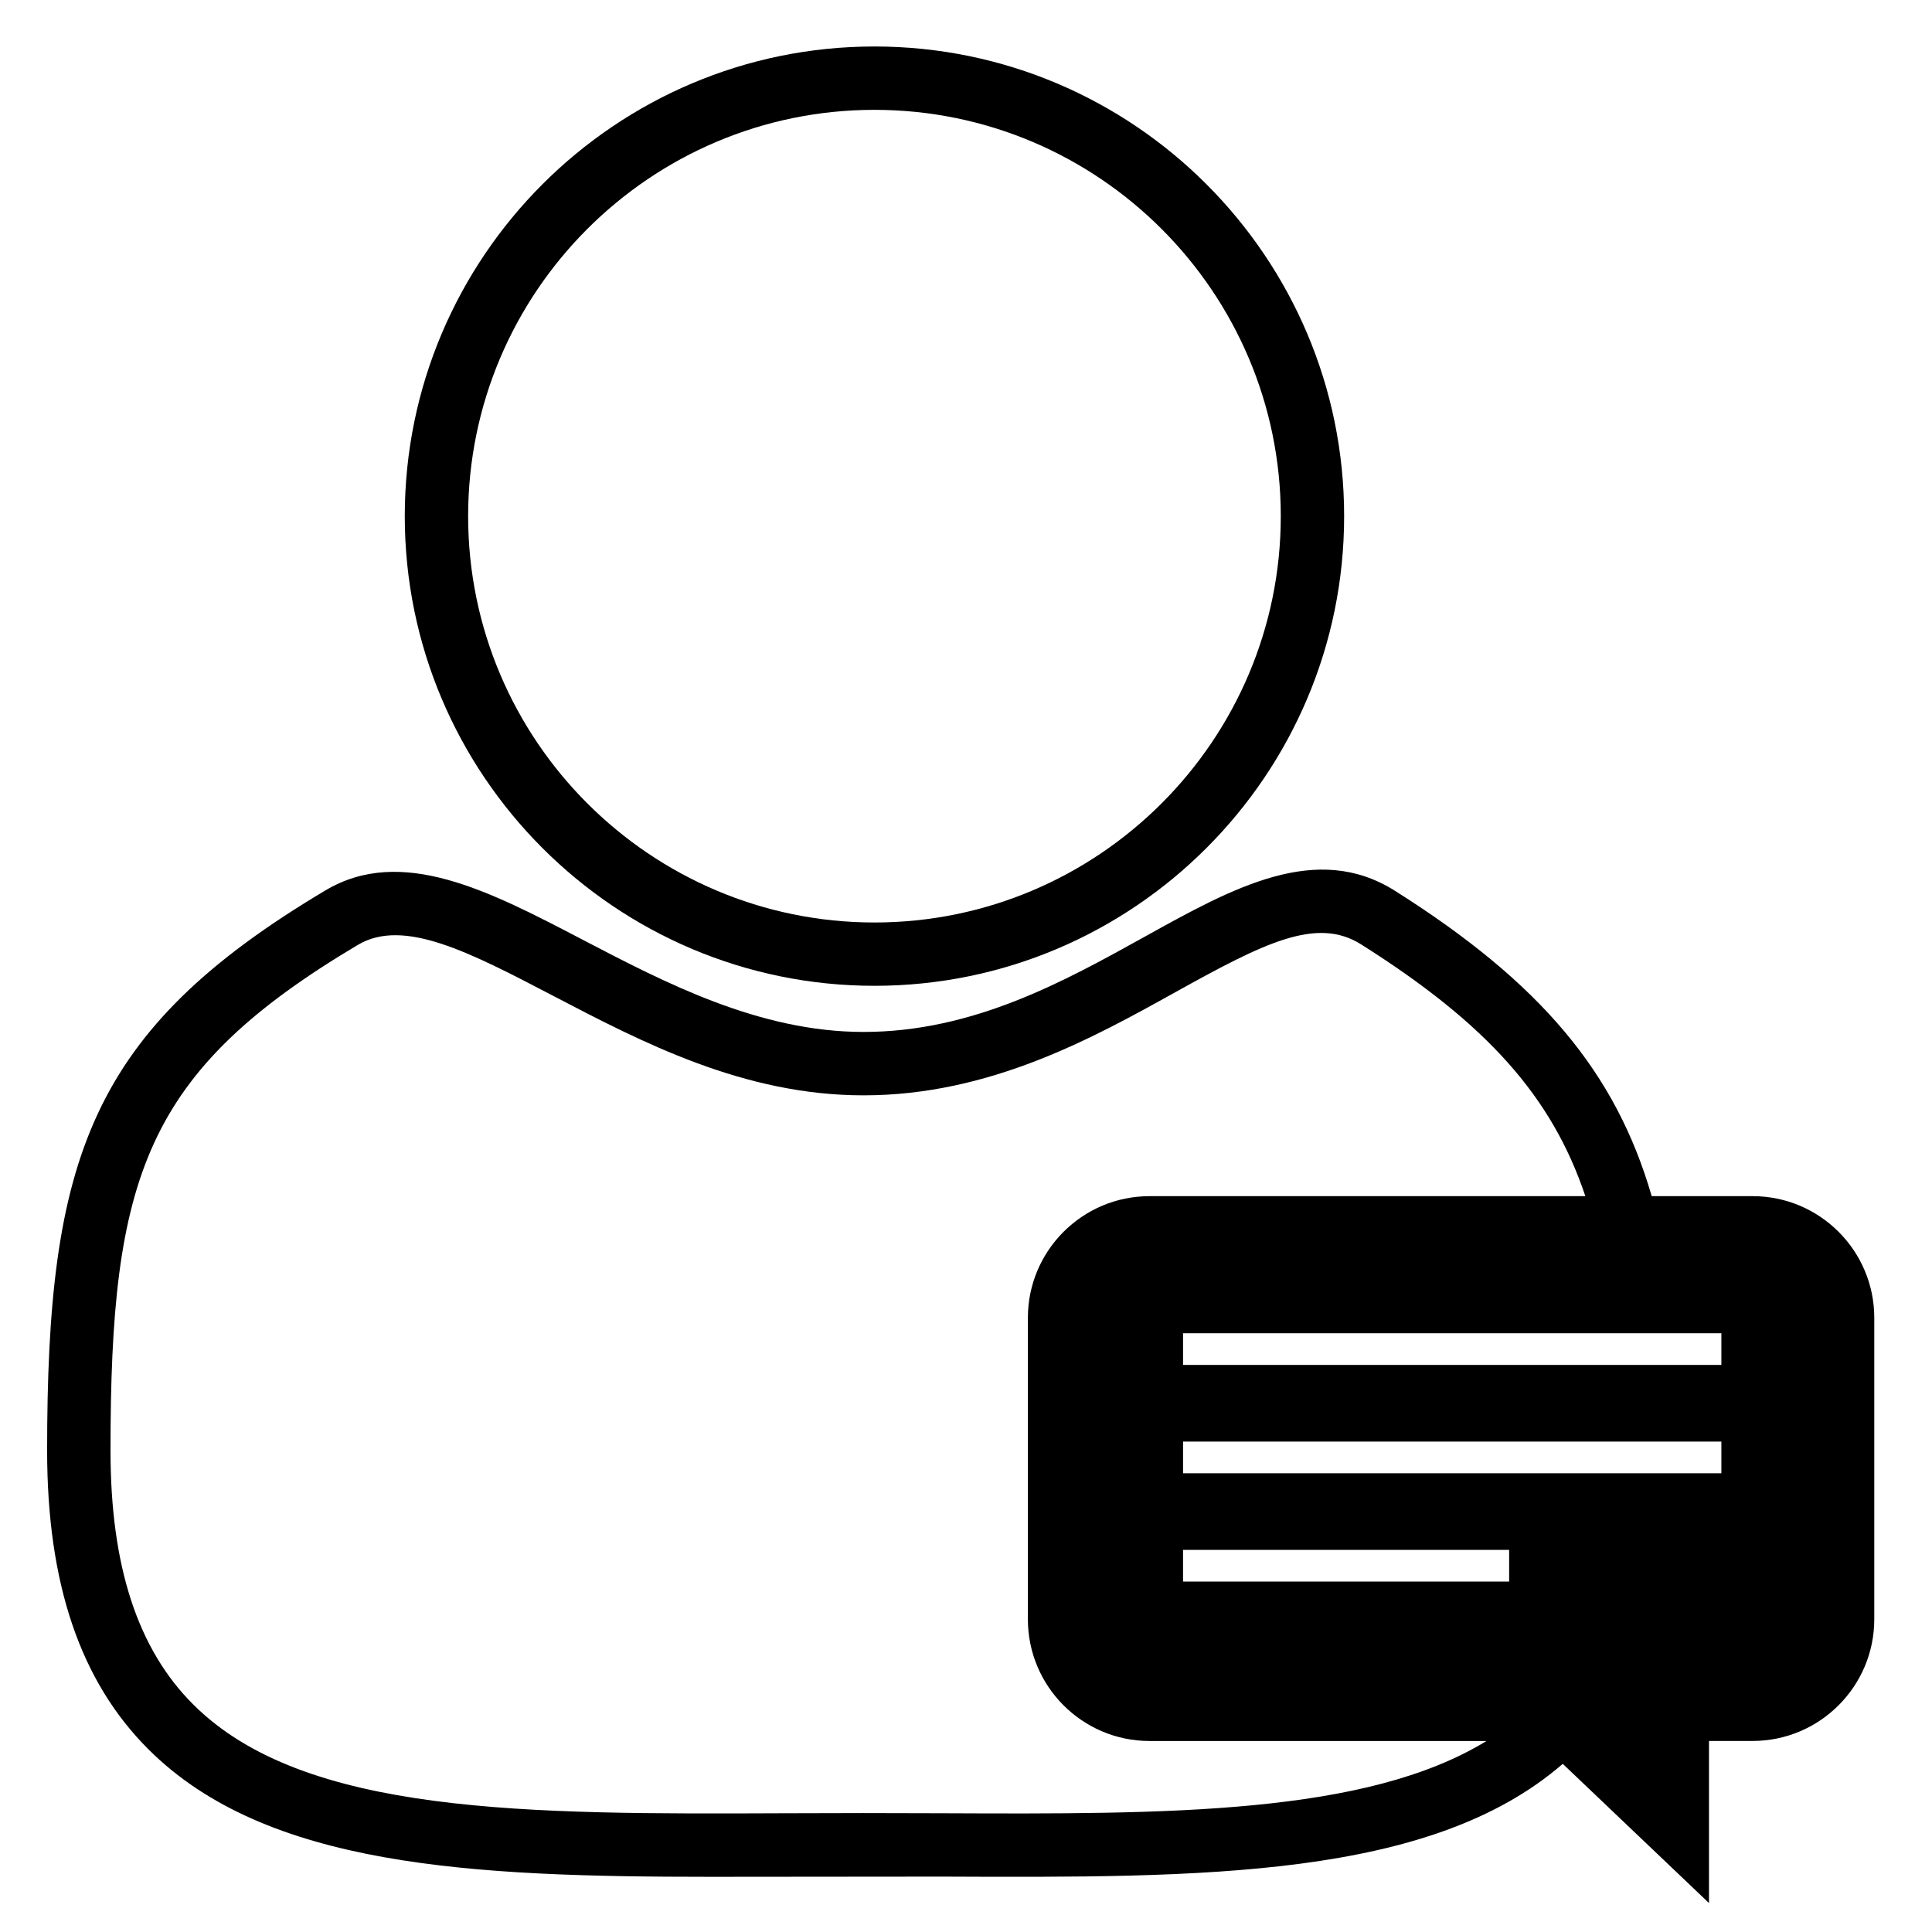
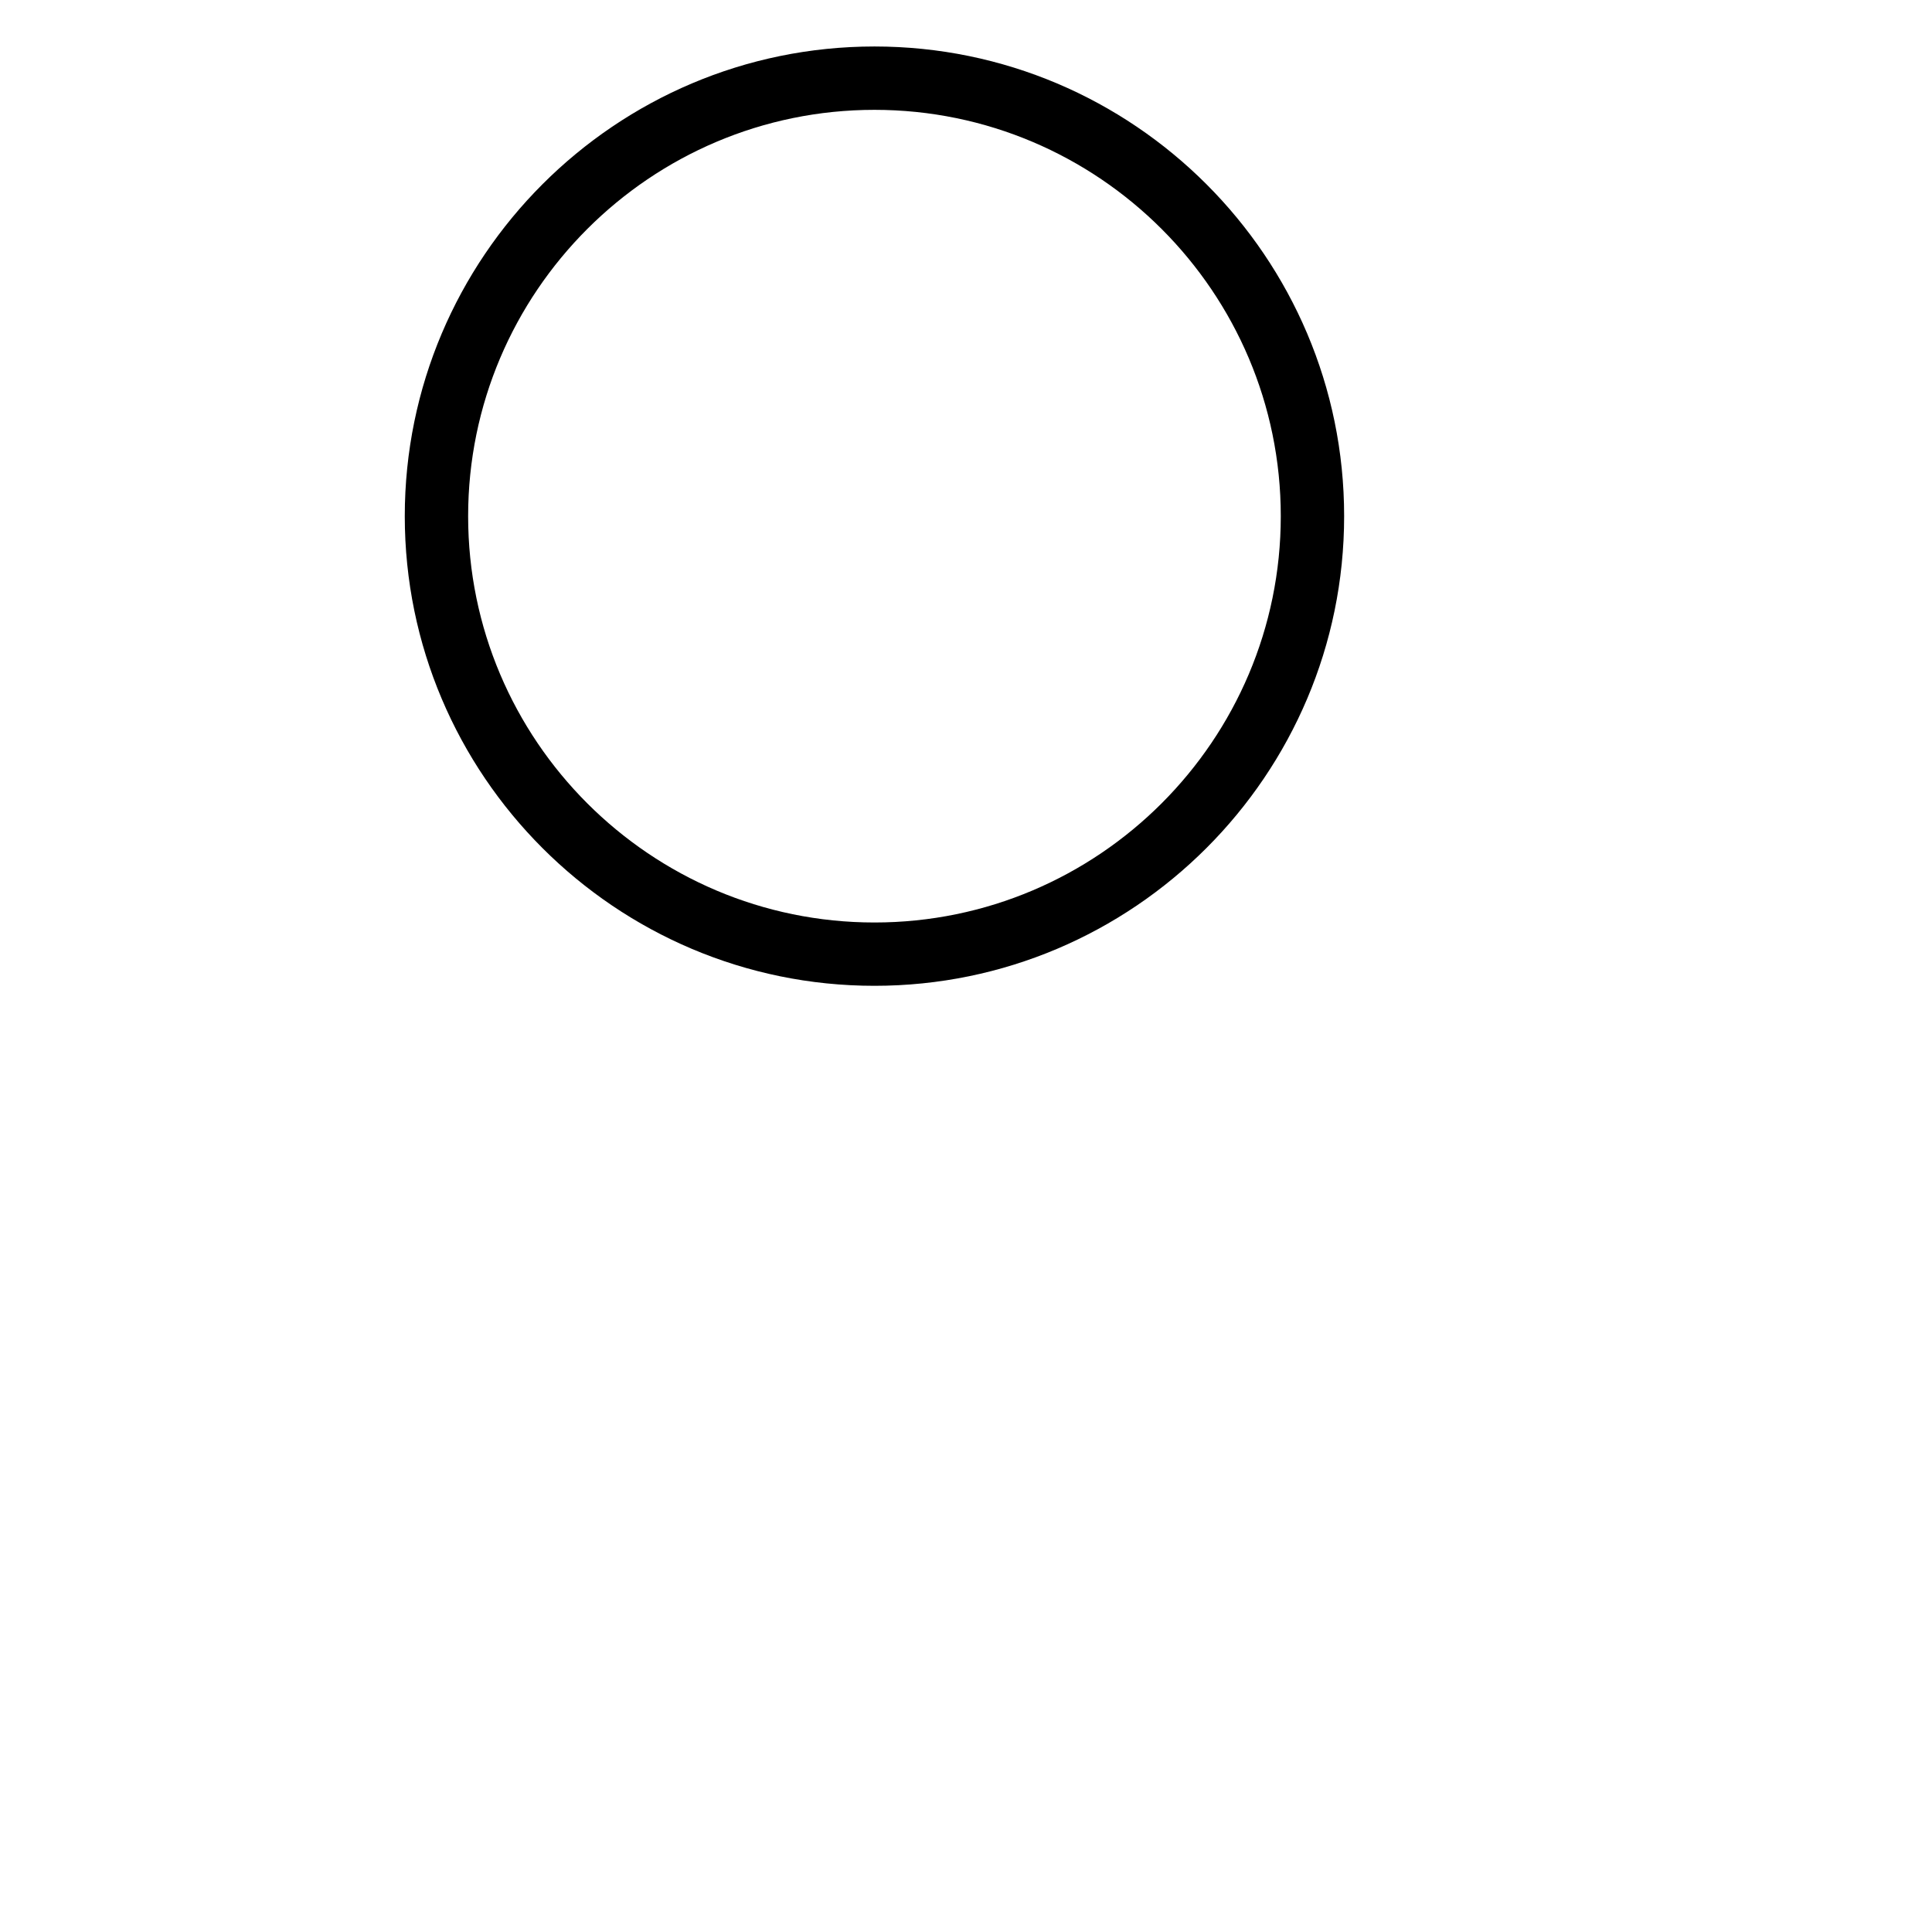
<svg xmlns="http://www.w3.org/2000/svg" fill="#000000" width="800px" height="800px" version="1.1" viewBox="144 144 512 512">
  <g>
    <path d="m375.74 405.25c68.629 0 124.47-55.844 124.47-124.47 0-68.629-55.844-124.46-124.47-124.46s-124.47 55.84-124.47 124.47c0 68.633 55.832 124.46 124.47 124.46zm0-232.14c59.371 0 107.68 48.305 107.68 107.68 0 59.371-48.305 107.68-107.68 107.68-59.371 0-107.68-48.305-107.68-107.68 0-59.371 48.305-107.68 107.68-107.68z" />
-     <path d="m608.46 460.99h-26.746c-9.531-32.875-29.473-56.555-68.008-80.902-20.809-13.156-42.945-0.844-66.391 12.176-21.281 11.812-45.395 25.211-74.469 25.211-27.641 0-52.57-13.02-74.57-24.508-24.621-12.852-47.875-25.004-68.035-13-62.617 37.246-73.754 71.266-73.754 148.44 0 35.293 8.805 61.219 26.914 79.242 31.207 31.086 85.336 33.727 148.93 33.727l61.359-0.055c69.156 0.297 129.37 0.516 164.46-29.883l38.75 36.891v-42.957h11.559c17.777 0 32.242-14.465 32.242-32.25v-79.902c0-17.773-14.465-32.227-32.242-32.227zm-214.7 163.54c-13.758-0.066-28.078-0.066-41.84 0-68.289 0.273-127.23 0.539-156.67-28.785-14.785-14.711-21.965-36.75-21.965-67.336 0-72.453 9.039-100.39 65.539-134 12.113-7.215 29.574 1.91 51.676 13.445 23.707 12.387 50.582 26.422 82.34 26.422 33.426 0 60.703-15.148 82.621-27.324 23.562-13.086 37.473-20.129 49.277-12.664 33.234 20.992 50.516 40.242 59.395 66.703l-115.5 0.004c-17.777 0-32.234 14.453-32.234 32.234v79.902c0 17.785 14.453 32.25 32.234 32.25h89.305c-31.977 19.57-84.562 19.402-144.18 19.148zm150.18-61.398h-86.422v-8.398h86.422zm56.242-28.699h-142.66v-8.398h142.66zm0-28.711h-142.66v-8.398h142.66z" />
  </g>
</svg>